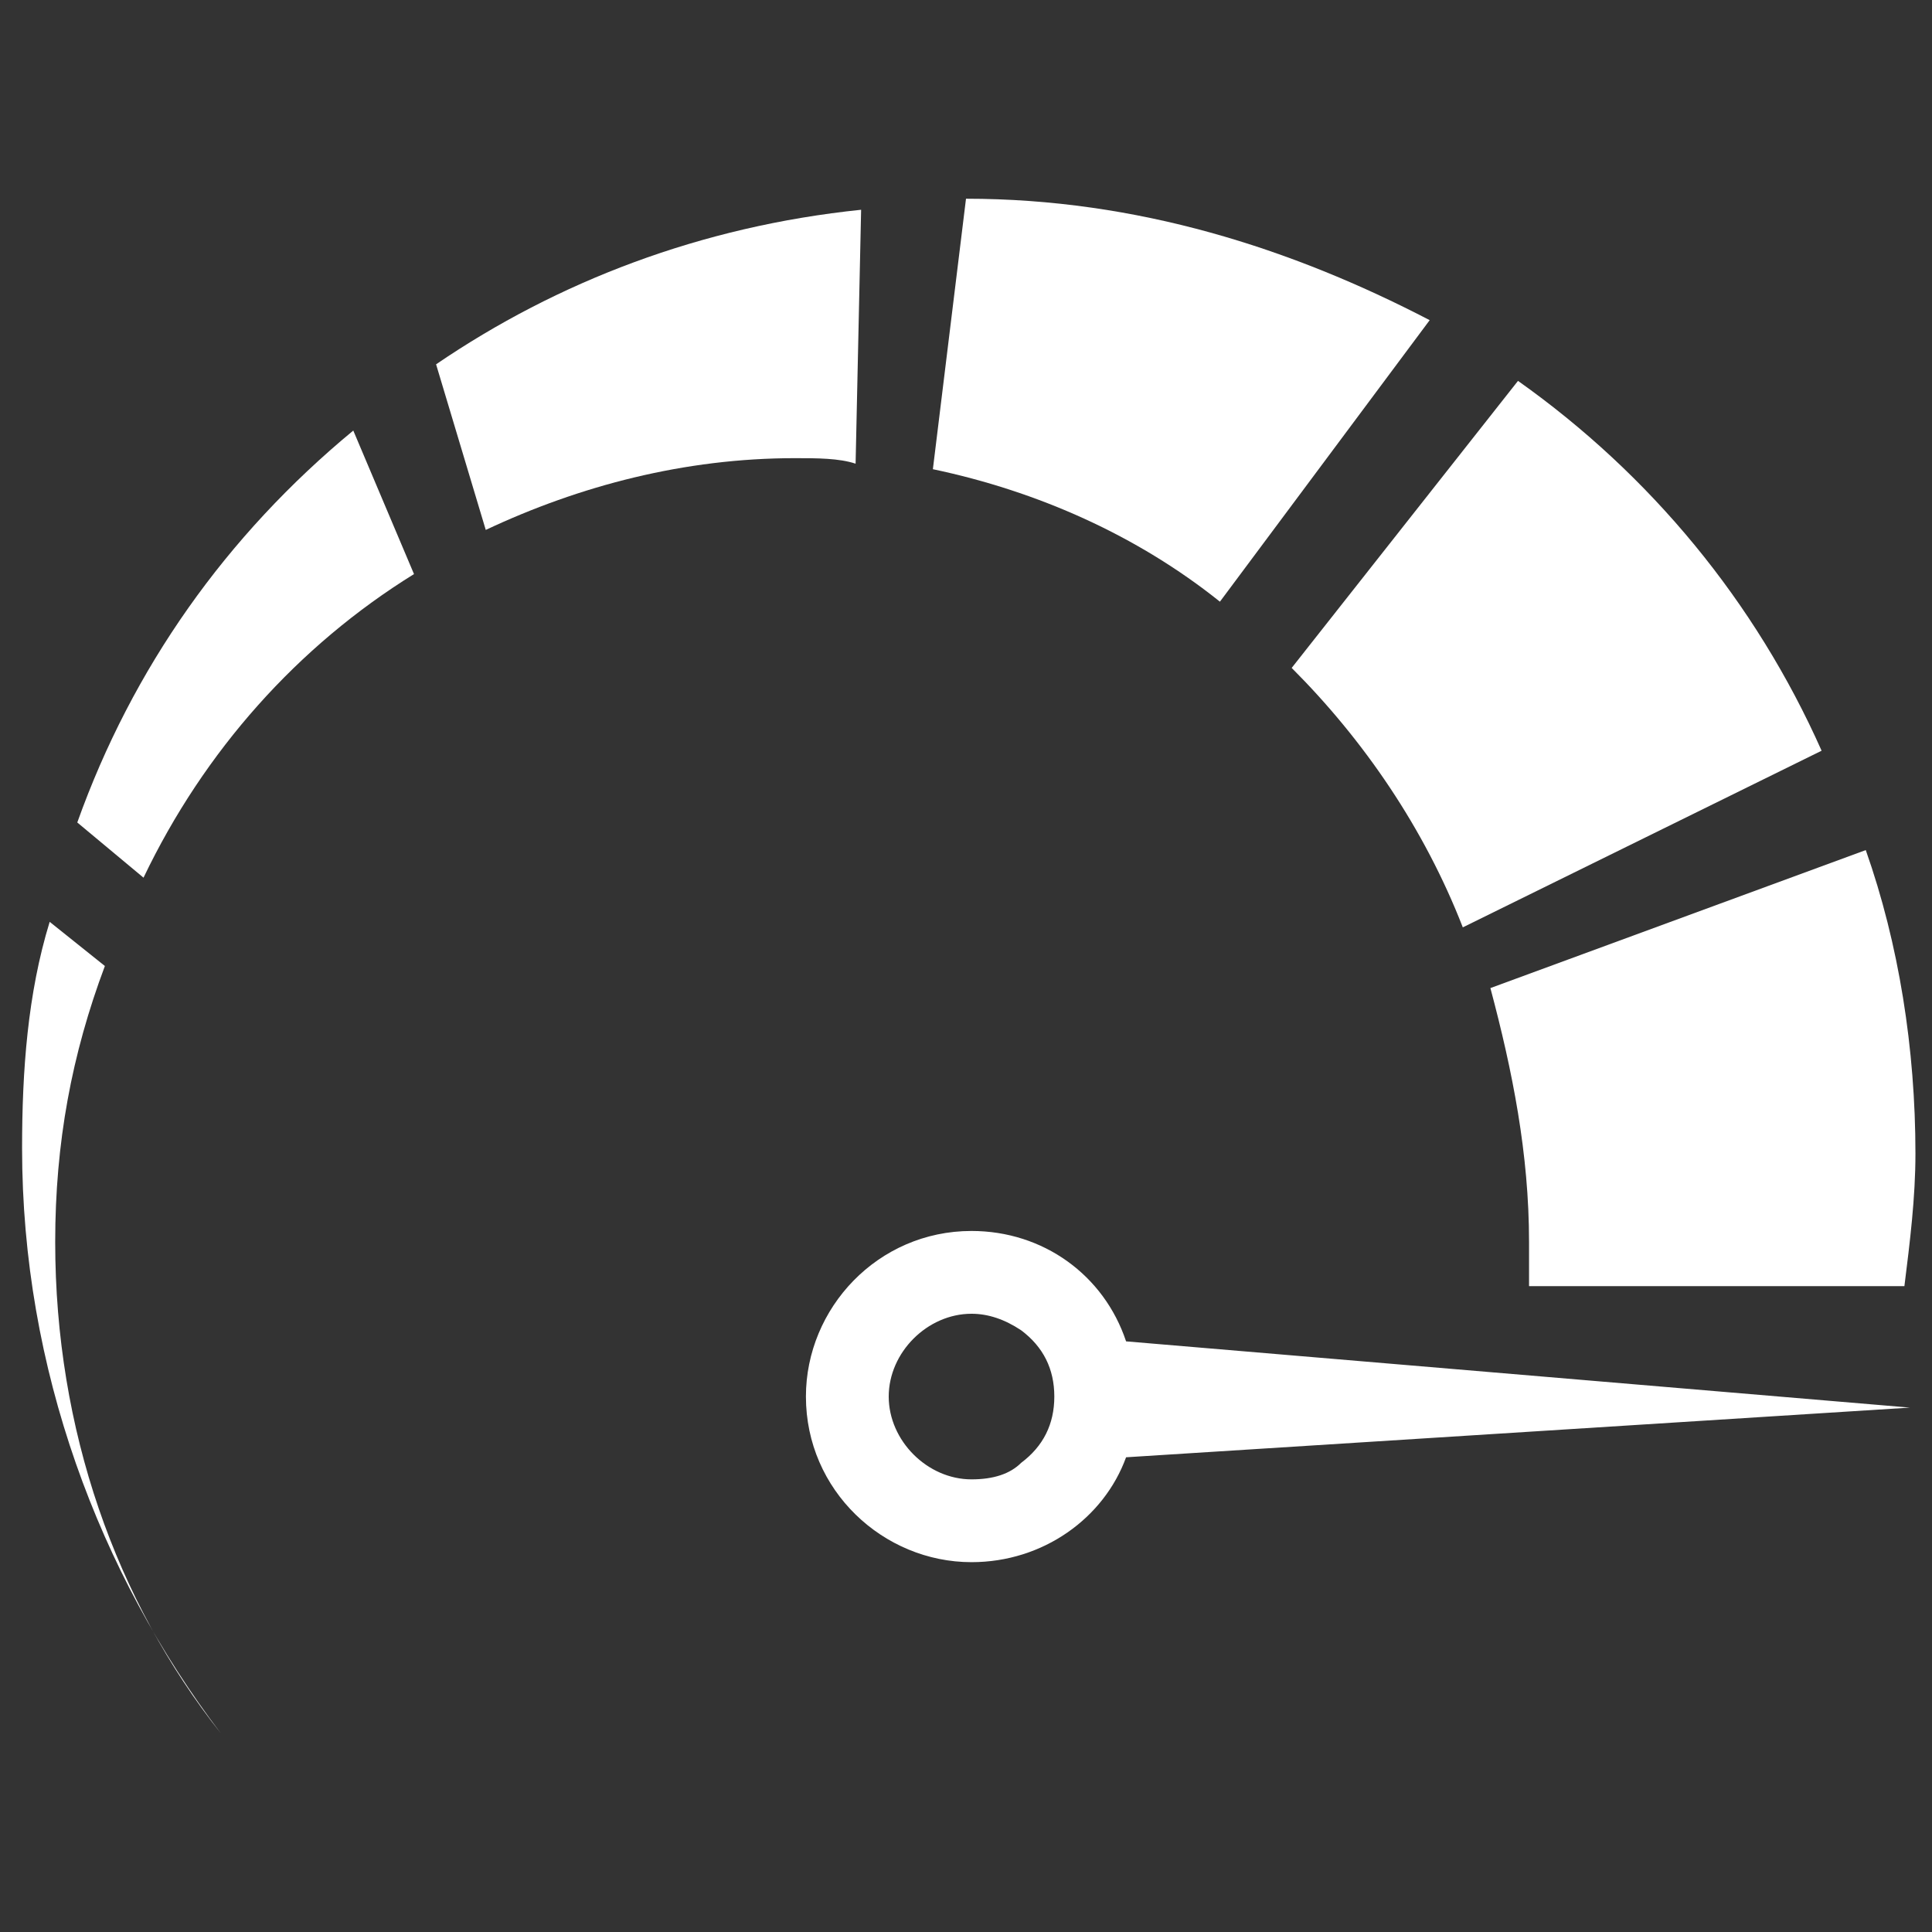
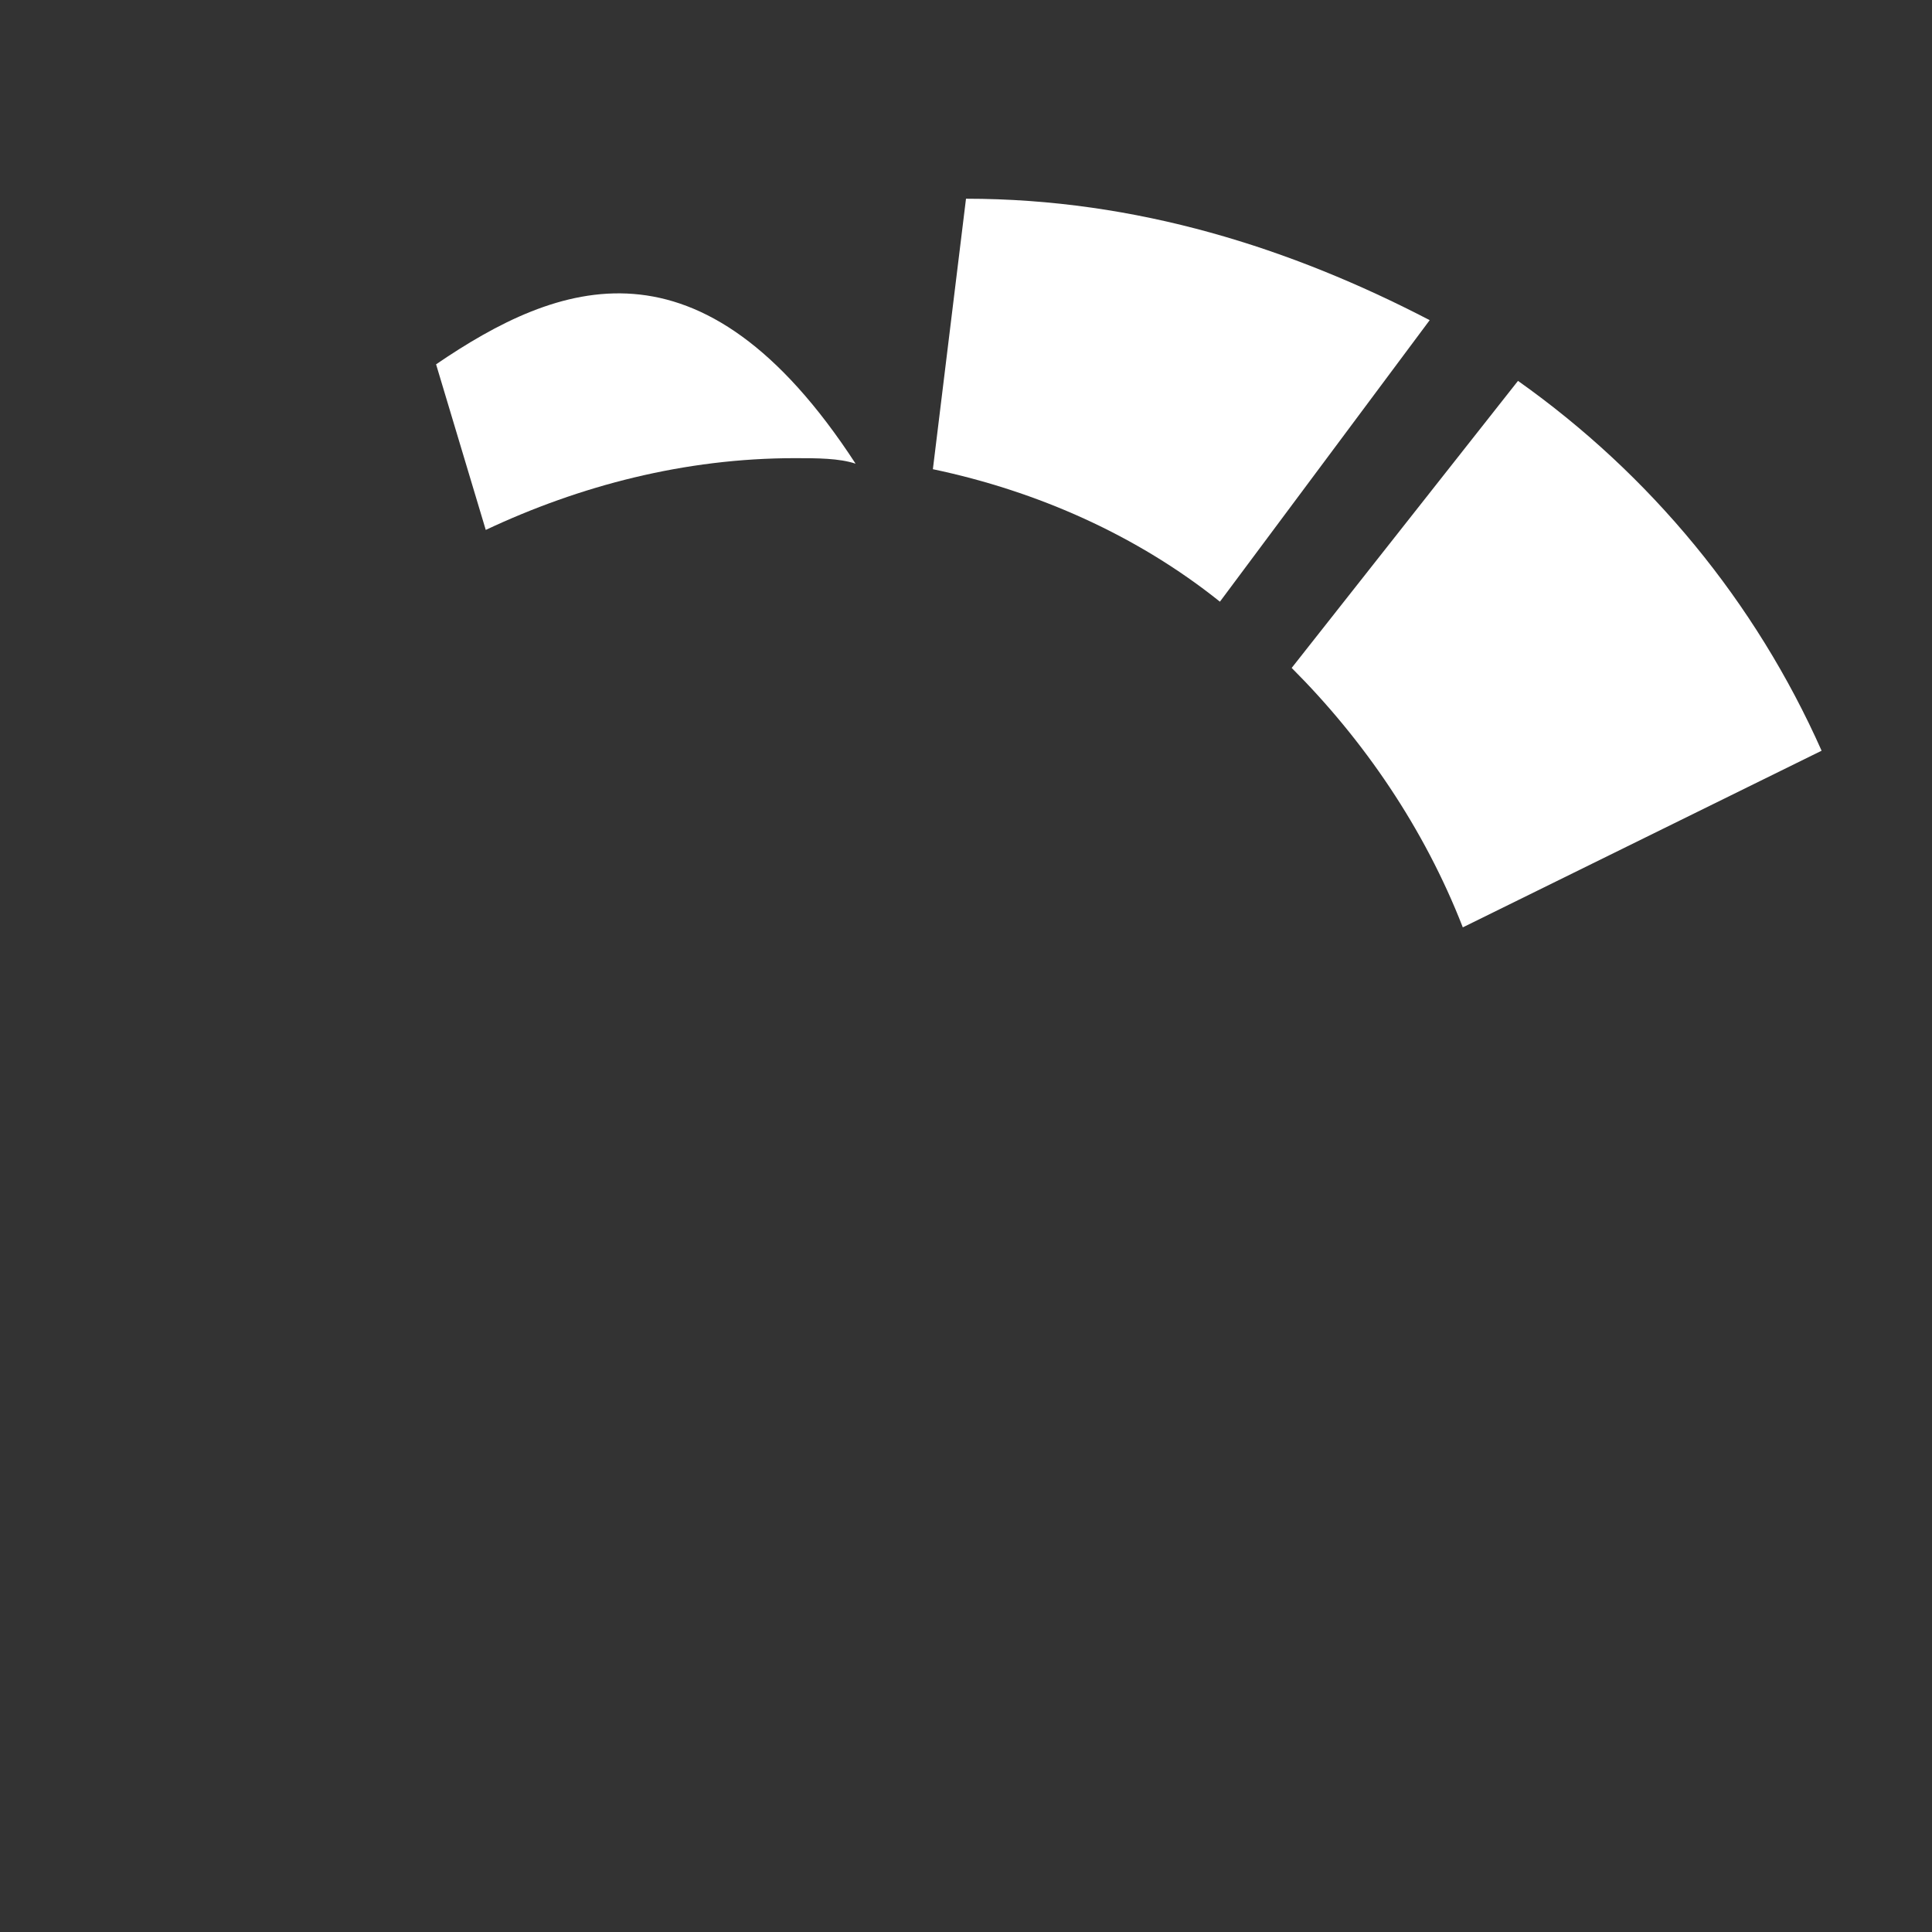
<svg xmlns="http://www.w3.org/2000/svg" version="1.1" id="Layer_1" x="0px" y="0px" viewBox="0 0 35 35" style="enable-background:new 0 0 35 35;" xml:space="preserve">
  <rect x="0" y="0" width="35" height="35" fill="#333333" stroke="none" />
  <style type="text/css">
	.st0{fill:#FFFFFF;}
</style>
  <g>
    <g>
-       <path class="st0" d="M1.4,14.9l1.2,1c1.1-2.3,2.8-4.2,4.9-5.5L6.4,7.8C4.1,9.7,2.4,12.1,1.4,14.9z" />
-       <path class="st0" d="M27.7,22.5c0,0.3,0,0.5,0,0.8h6.8c0.1-0.8,0.2-1.6,0.2-2.4c0-1.9-0.3-3.8-0.9-5.5L27,17.9    C27.4,19.4,27.7,20.9,27.7,22.5z" />
      <path class="st0" d="M27.5,6.9l-4.1,5.2c1.3,1.3,2.4,2.9,3.1,4.7l6.5-3.2C31.8,10.9,29.9,8.6,27.5,6.9z" />
      <path class="st0" d="M17.5,3.6C17.5,3.6,17.4,3.6,17.5,3.6l-0.6,4.9c1.9,0.4,3.7,1.2,5.2,2.4l3.8-5.1C23.4,4.5,20.6,3.6,17.5,3.6z    " />
-       <path class="st0" d="M7.9,6.6l0.9,3c1.7-0.8,3.6-1.3,5.6-1.3c0.4,0,0.8,0,1.1,0.1l0.1-4.6C12.7,4.1,10.1,5.1,7.9,6.6z" />
-       <path class="st0" d="M0.4,20.8c0,4,1.4,7.7,3.6,10.6c-1.9-2.4-3-5.5-3-8.9c0-1.8,0.3-3.4,0.9-5l-1-0.8C0.5,18,0.4,19.4,0.4,20.8z" />
+       <path class="st0" d="M7.9,6.6l0.9,3c1.7-0.8,3.6-1.3,5.6-1.3c0.4,0,0.8,0,1.1,0.1C12.7,4.1,10.1,5.1,7.9,6.6z" />
    </g>
    <g>
-       <path class="st0" d="M20.4,24.3c-0.4-1.2-1.5-2-2.8-2c-1.7,0-3,1.4-3,3c0,1.7,1.4,3,3,3c1.3,0,2.4-0.8,2.8-1.9l14.2-0.9L20.4,24.3    z M18.5,26.5c-0.2,0.2-0.5,0.3-0.9,0.3c-0.8,0-1.5-0.7-1.5-1.5c0-0.8,0.7-1.5,1.5-1.5c0.3,0,0.6,0.1,0.9,0.3    c0.4,0.3,0.6,0.7,0.6,1.2C19.1,25.8,18.9,26.2,18.5,26.5z" />
-     </g>
+       </g>
  </g>
</svg>